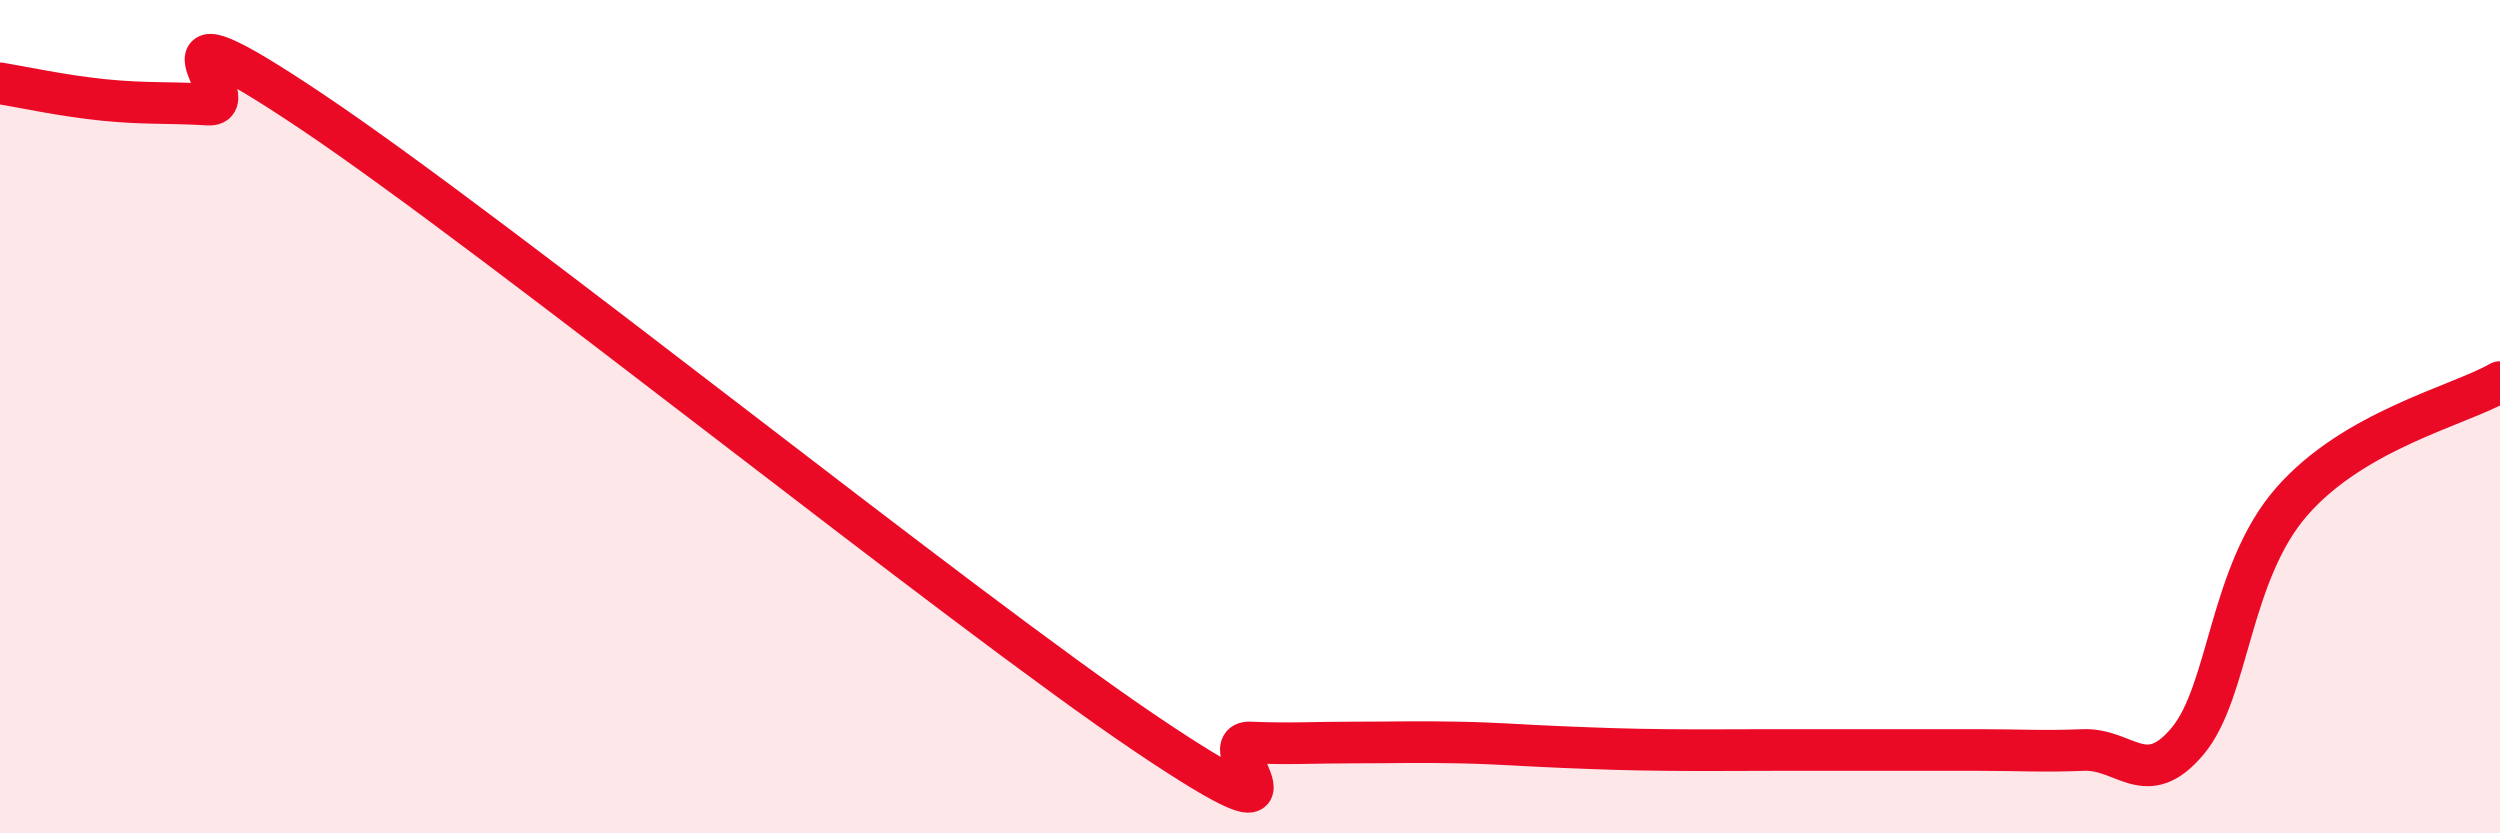
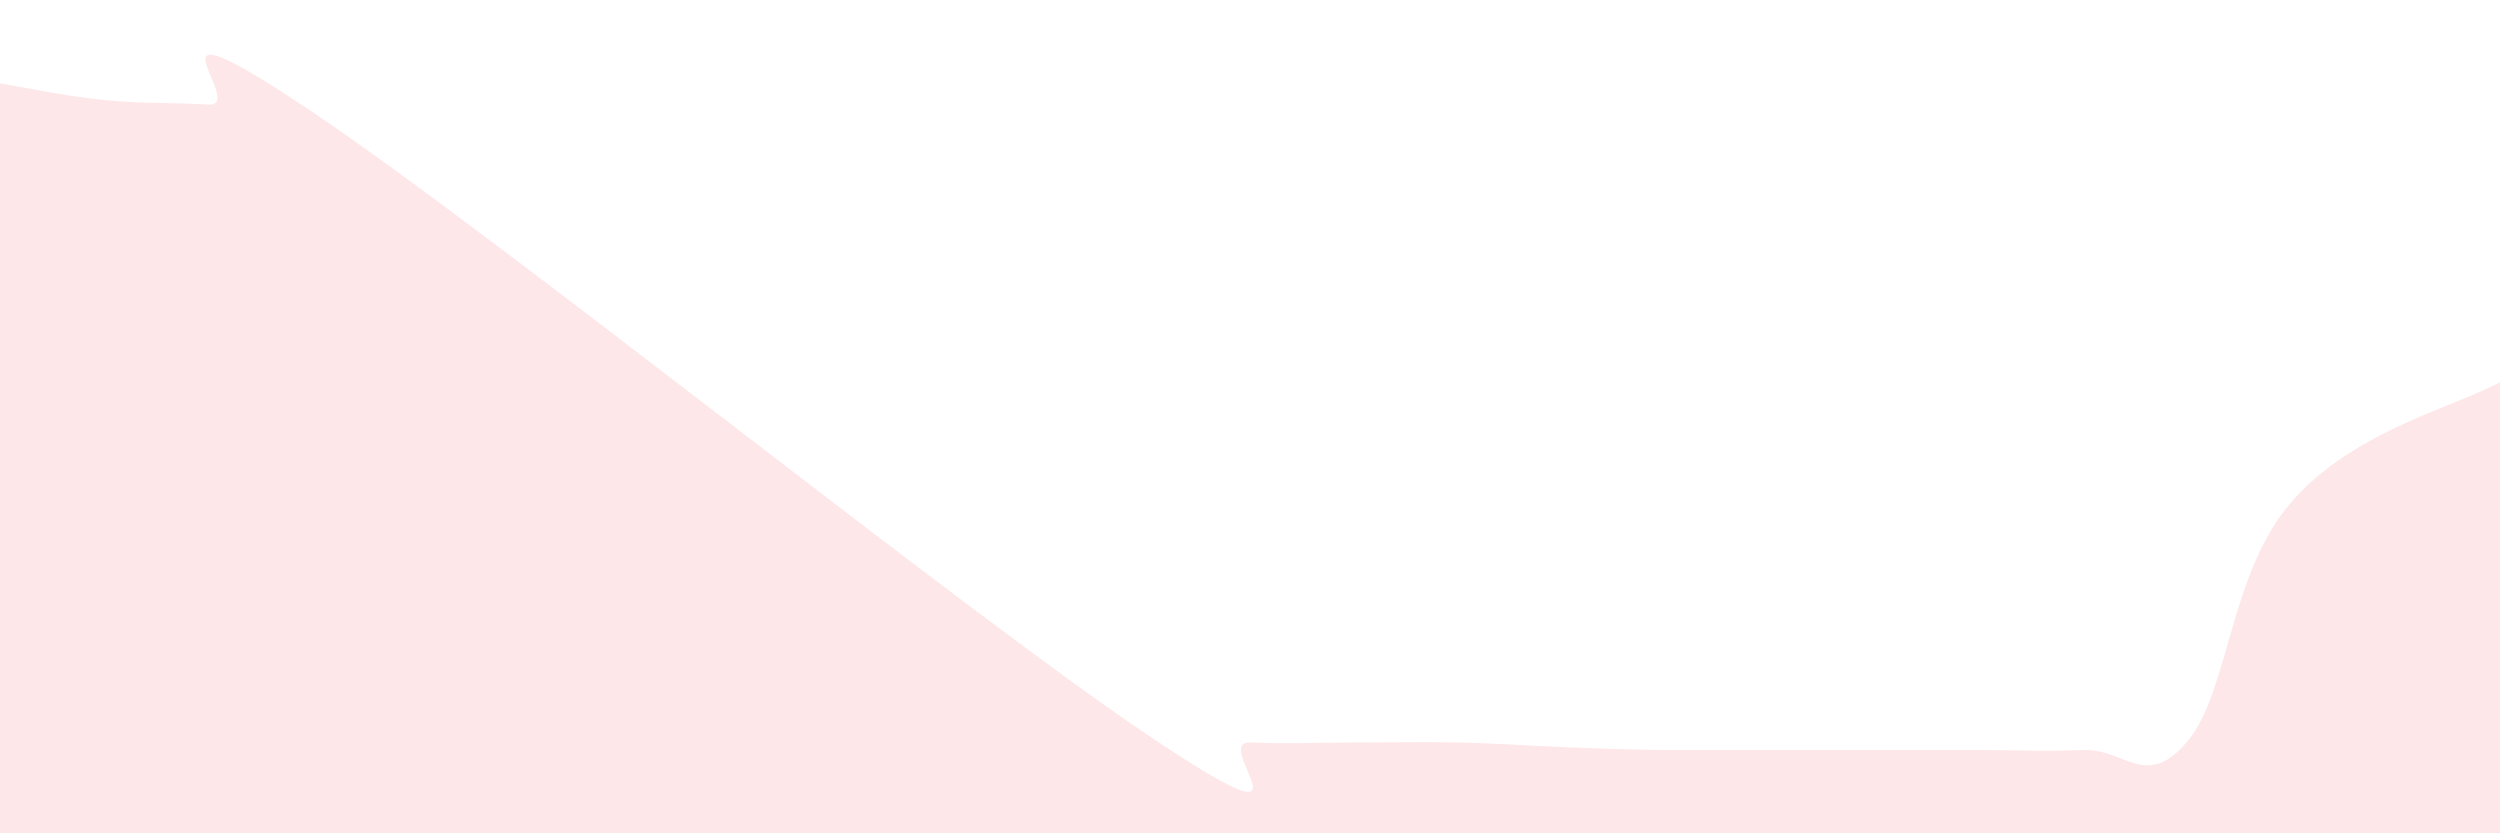
<svg xmlns="http://www.w3.org/2000/svg" width="60" height="20" viewBox="0 0 60 20">
-   <path d="M 0,2 C 0.5,2.08 1.5,2.3 2.5,2.4 C 3.5,2.5 4,2.45 5,2.51 C 6,2.57 3,-0.33 7.5,2.69 C 12,5.71 23,14.58 27.5,17.61 C 32,20.64 29,17.78 30,17.82 C 31,17.86 31.5,17.82 32.5,17.82 C 33.5,17.82 34,17.8 35,17.82 C 36,17.84 36.5,17.89 37.5,17.93 C 38.5,17.97 39,17.99 40,18 C 41,18.01 41.5,18 42.5,18 C 43.5,18 44,18 45,18 C 46,18 46.5,18 47.5,18 C 48.5,18 49,18.04 50,18 C 51,17.96 51.5,18.98 52.5,17.79 C 53.5,16.6 53.5,13.76 55,12.04 C 56.5,10.32 59,9.74 60,9.17L60 20L0 20Z" fill="#EB0A25" opacity="0.1" stroke-linecap="round" stroke-linejoin="round" />
-   <path d="M 0,2 C 0.5,2.08 1.5,2.3 2.5,2.4 C 3.5,2.5 4,2.45 5,2.51 C 6,2.57 3,-0.33 7.5,2.69 C 12,5.71 23,14.58 27.5,17.61 C 32,20.64 29,17.78 30,17.82 C 31,17.86 31.5,17.82 32.5,17.82 C 33.5,17.82 34,17.8 35,17.82 C 36,17.84 36.5,17.89 37.5,17.93 C 38.5,17.97 39,17.99 40,18 C 41,18.01 41.5,18 42.5,18 C 43.5,18 44,18 45,18 C 46,18 46.5,18 47.5,18 C 48.5,18 49,18.04 50,18 C 51,17.96 51.5,18.98 52.5,17.79 C 53.5,16.6 53.5,13.76 55,12.04 C 56.5,10.32 59,9.74 60,9.17" stroke="#EB0A25" stroke-width="1" fill="none" stroke-linecap="round" stroke-linejoin="round" />
+   <path d="M 0,2 C 0.5,2.08 1.5,2.3 2.5,2.4 C 3.5,2.5 4,2.45 5,2.51 C 6,2.57 3,-0.33 7.5,2.69 C 12,5.71 23,14.58 27.5,17.61 C 32,20.64 29,17.78 30,17.82 C 31,17.86 31.5,17.82 32.5,17.82 C 33.5,17.82 34,17.8 35,17.82 C 36,17.84 36.5,17.89 37.5,17.93 C 38.5,17.97 39,17.99 40,18 C 43.5,18 44,18 45,18 C 46,18 46.5,18 47.5,18 C 48.5,18 49,18.04 50,18 C 51,17.96 51.5,18.98 52.5,17.79 C 53.5,16.6 53.5,13.76 55,12.04 C 56.5,10.32 59,9.74 60,9.17L60 20L0 20Z" fill="#EB0A25" opacity="0.1" stroke-linecap="round" stroke-linejoin="round" />
</svg>